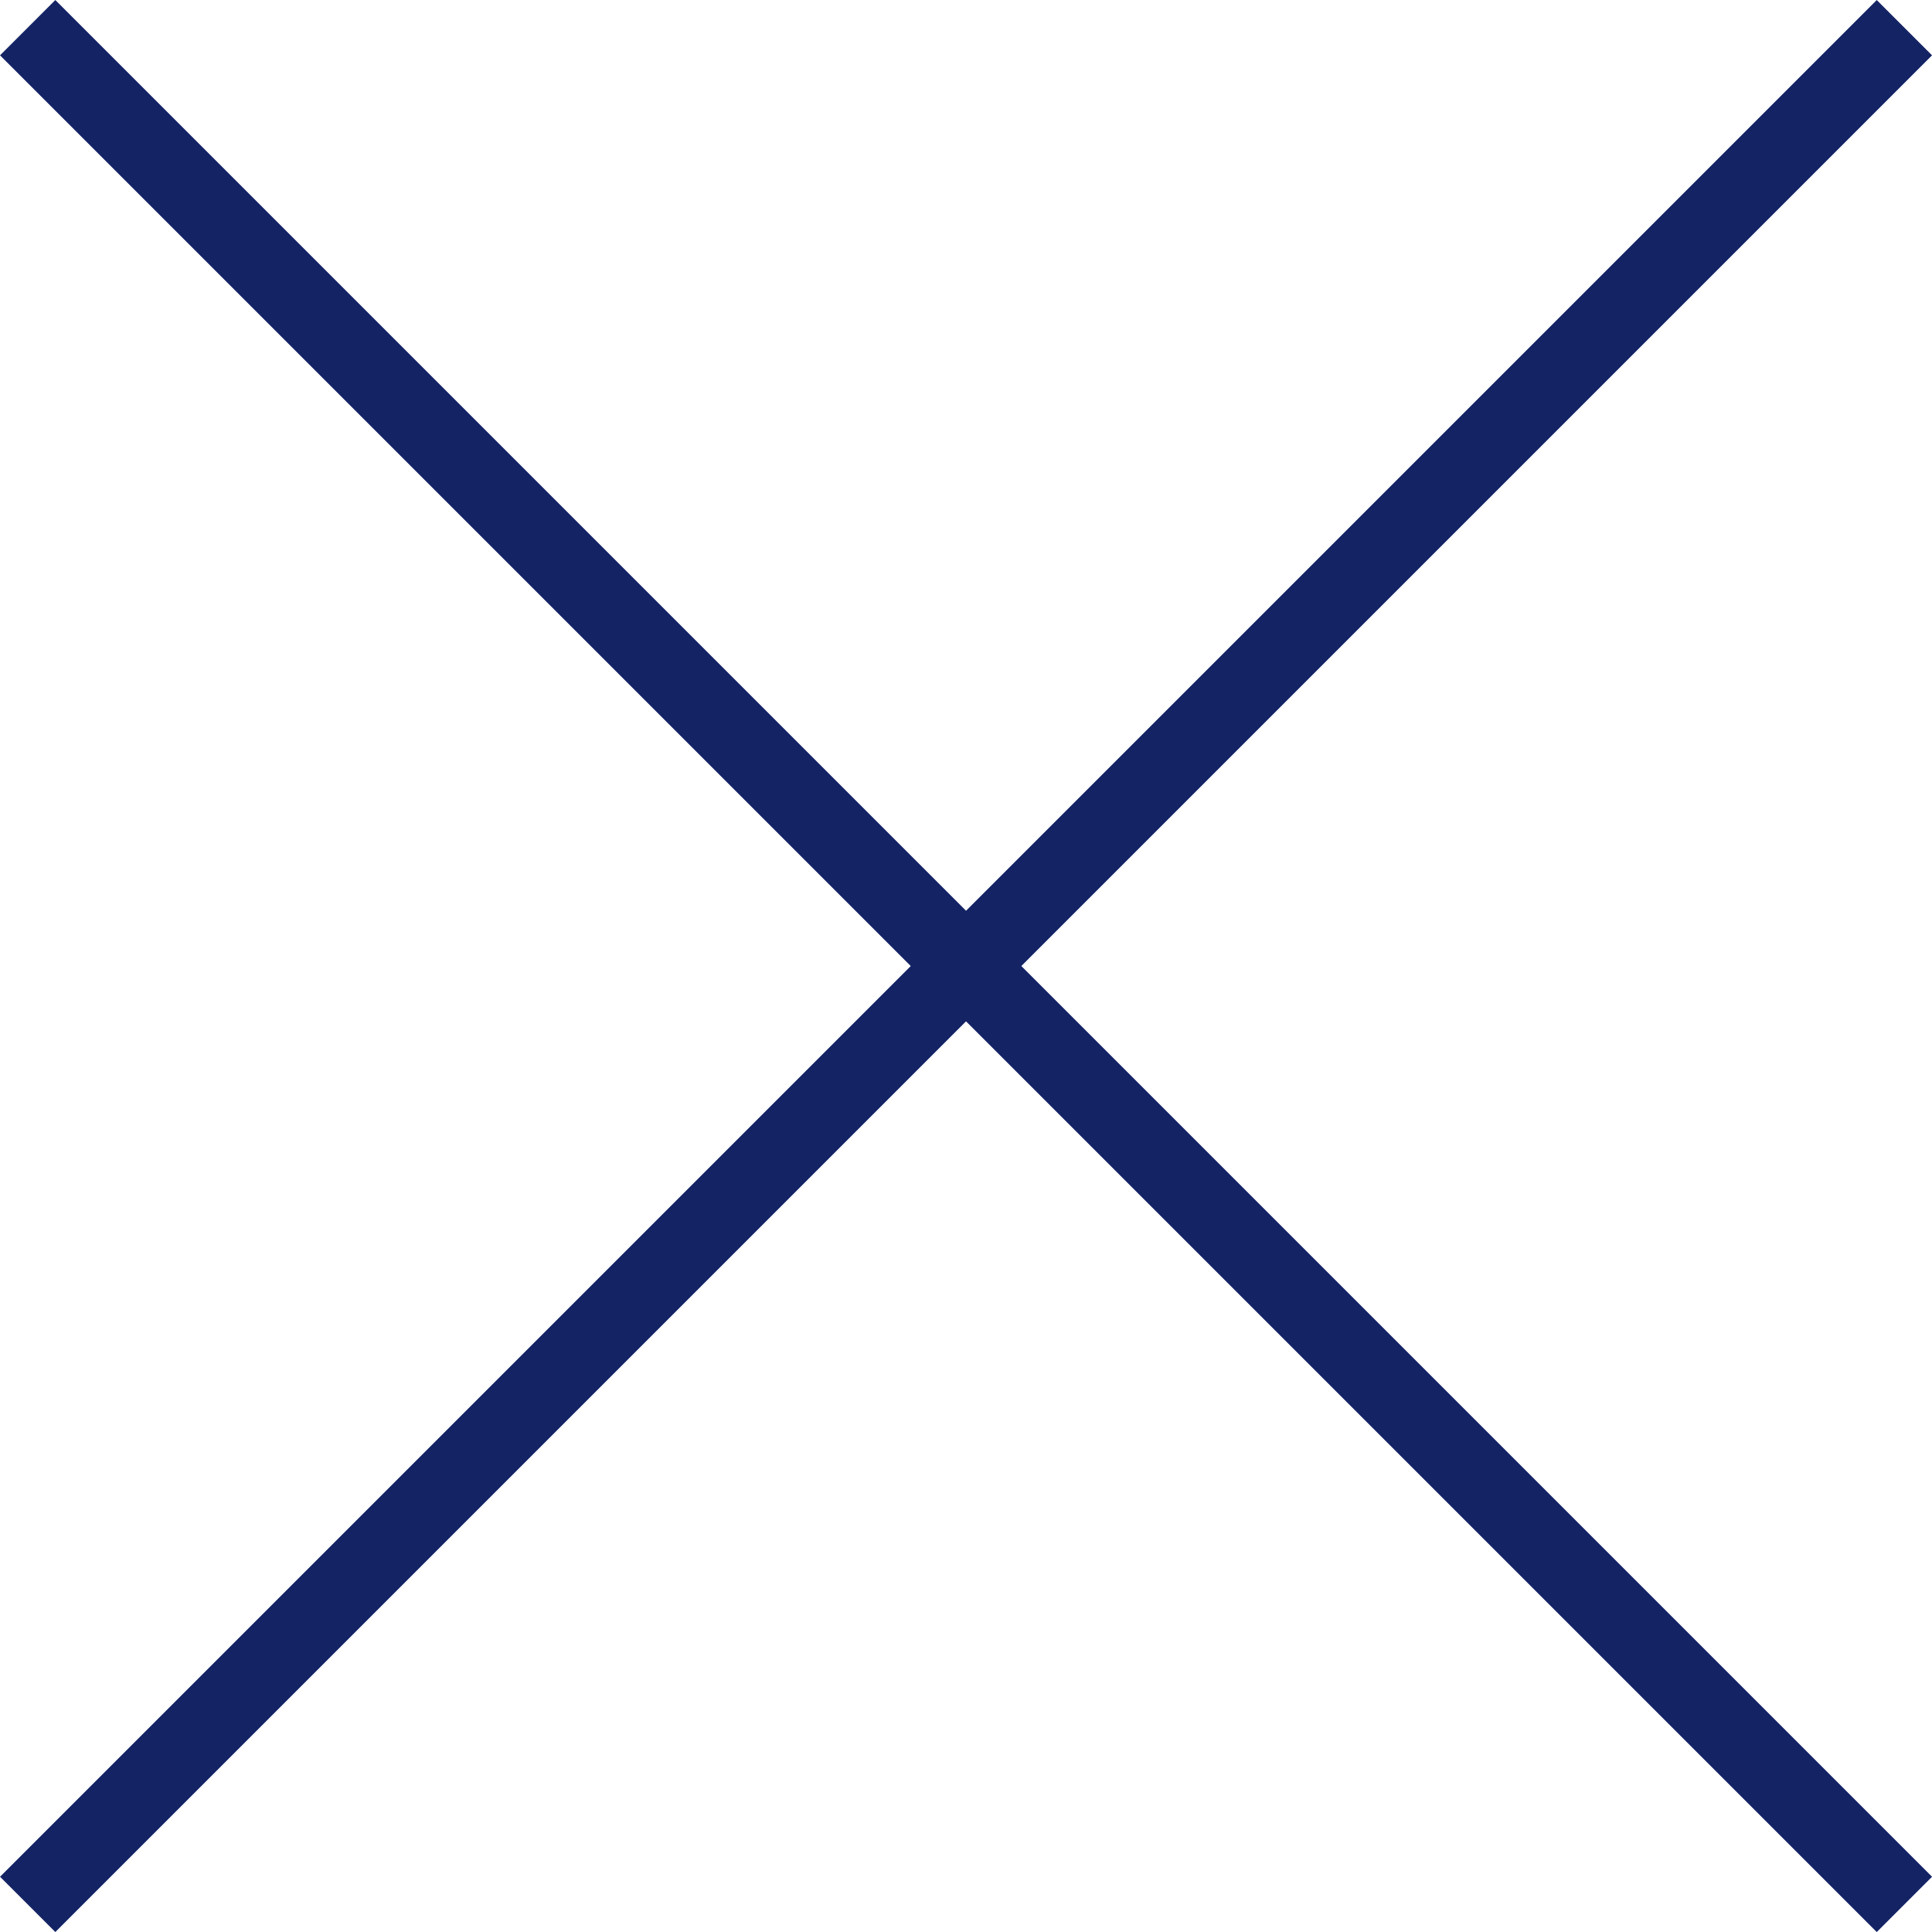
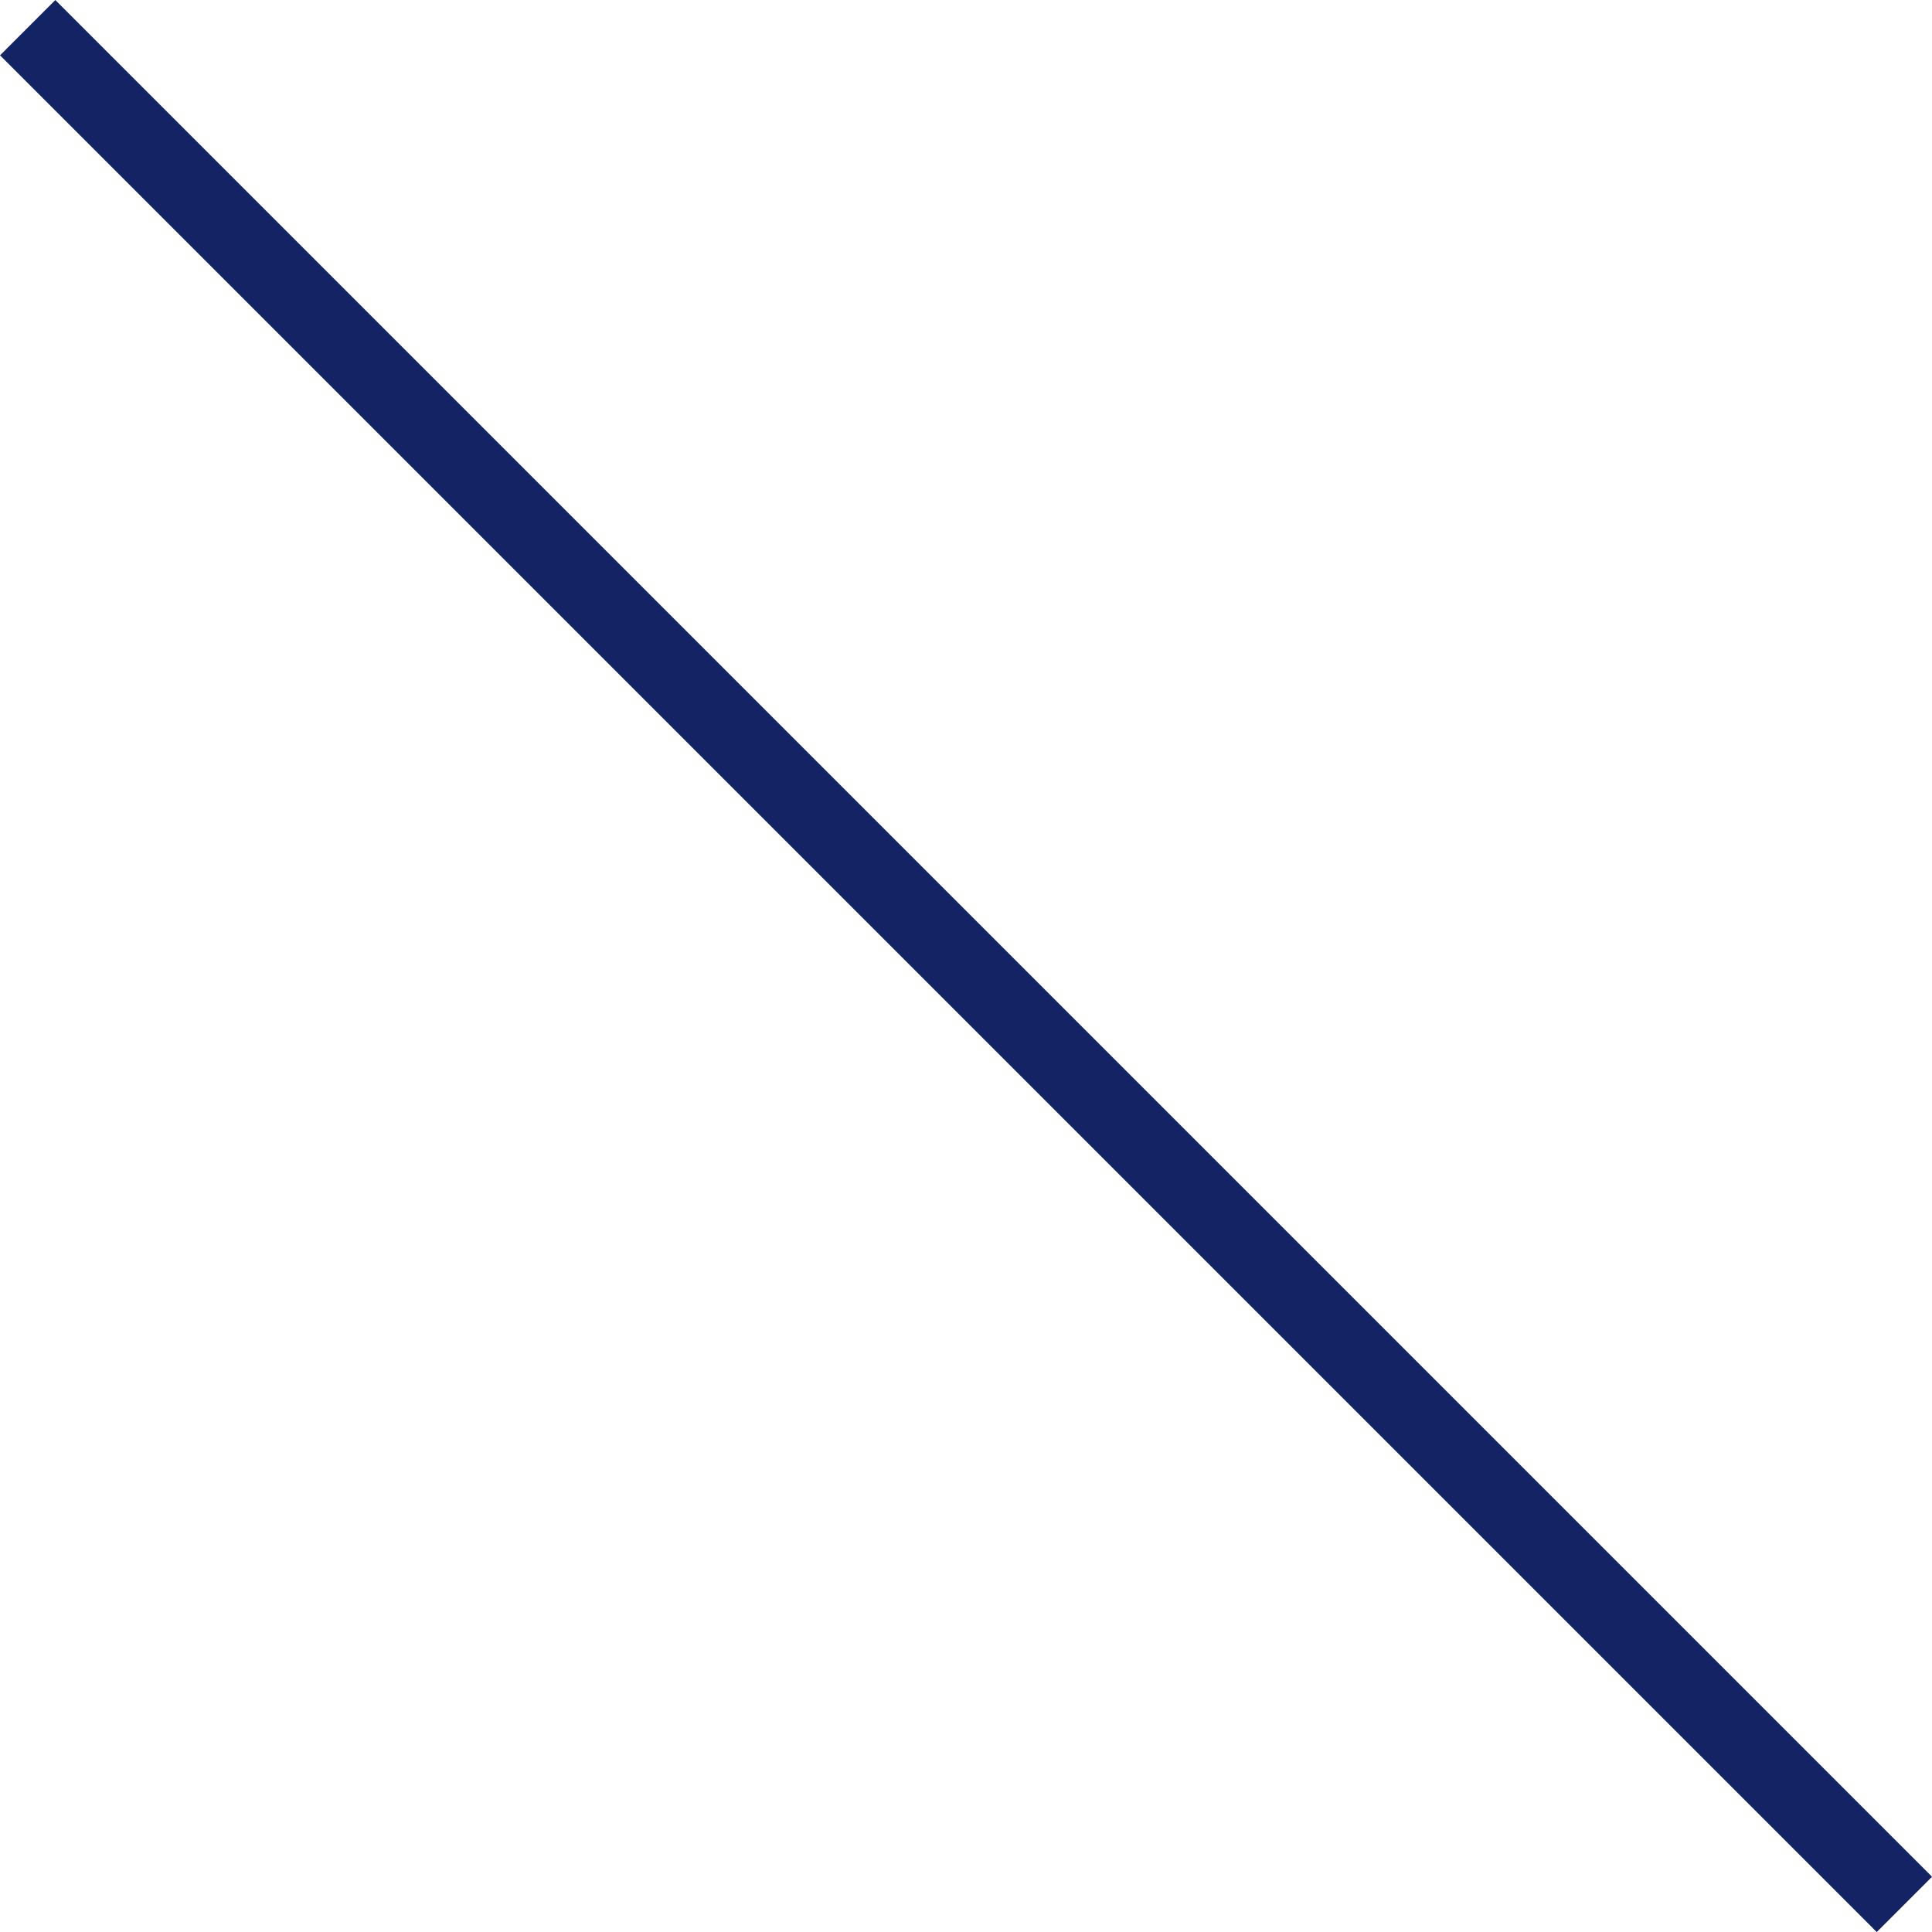
<svg xmlns="http://www.w3.org/2000/svg" width="24.707" height="24.707" viewBox="0 0 24.707 24.707">
  <g id="Group_2886" data-name="Group 2886" transform="translate(0.354 0.354)">
    <line id="Line_1229" data-name="Line 1229" x2="24" y2="24" fill="none" stroke="#132364" stroke-width="1" />
-     <line id="Line_1230" data-name="Line 1230" x2="24" y2="24" transform="translate(24) rotate(90)" fill="none" stroke="#132364" stroke-width="1" />
  </g>
</svg>